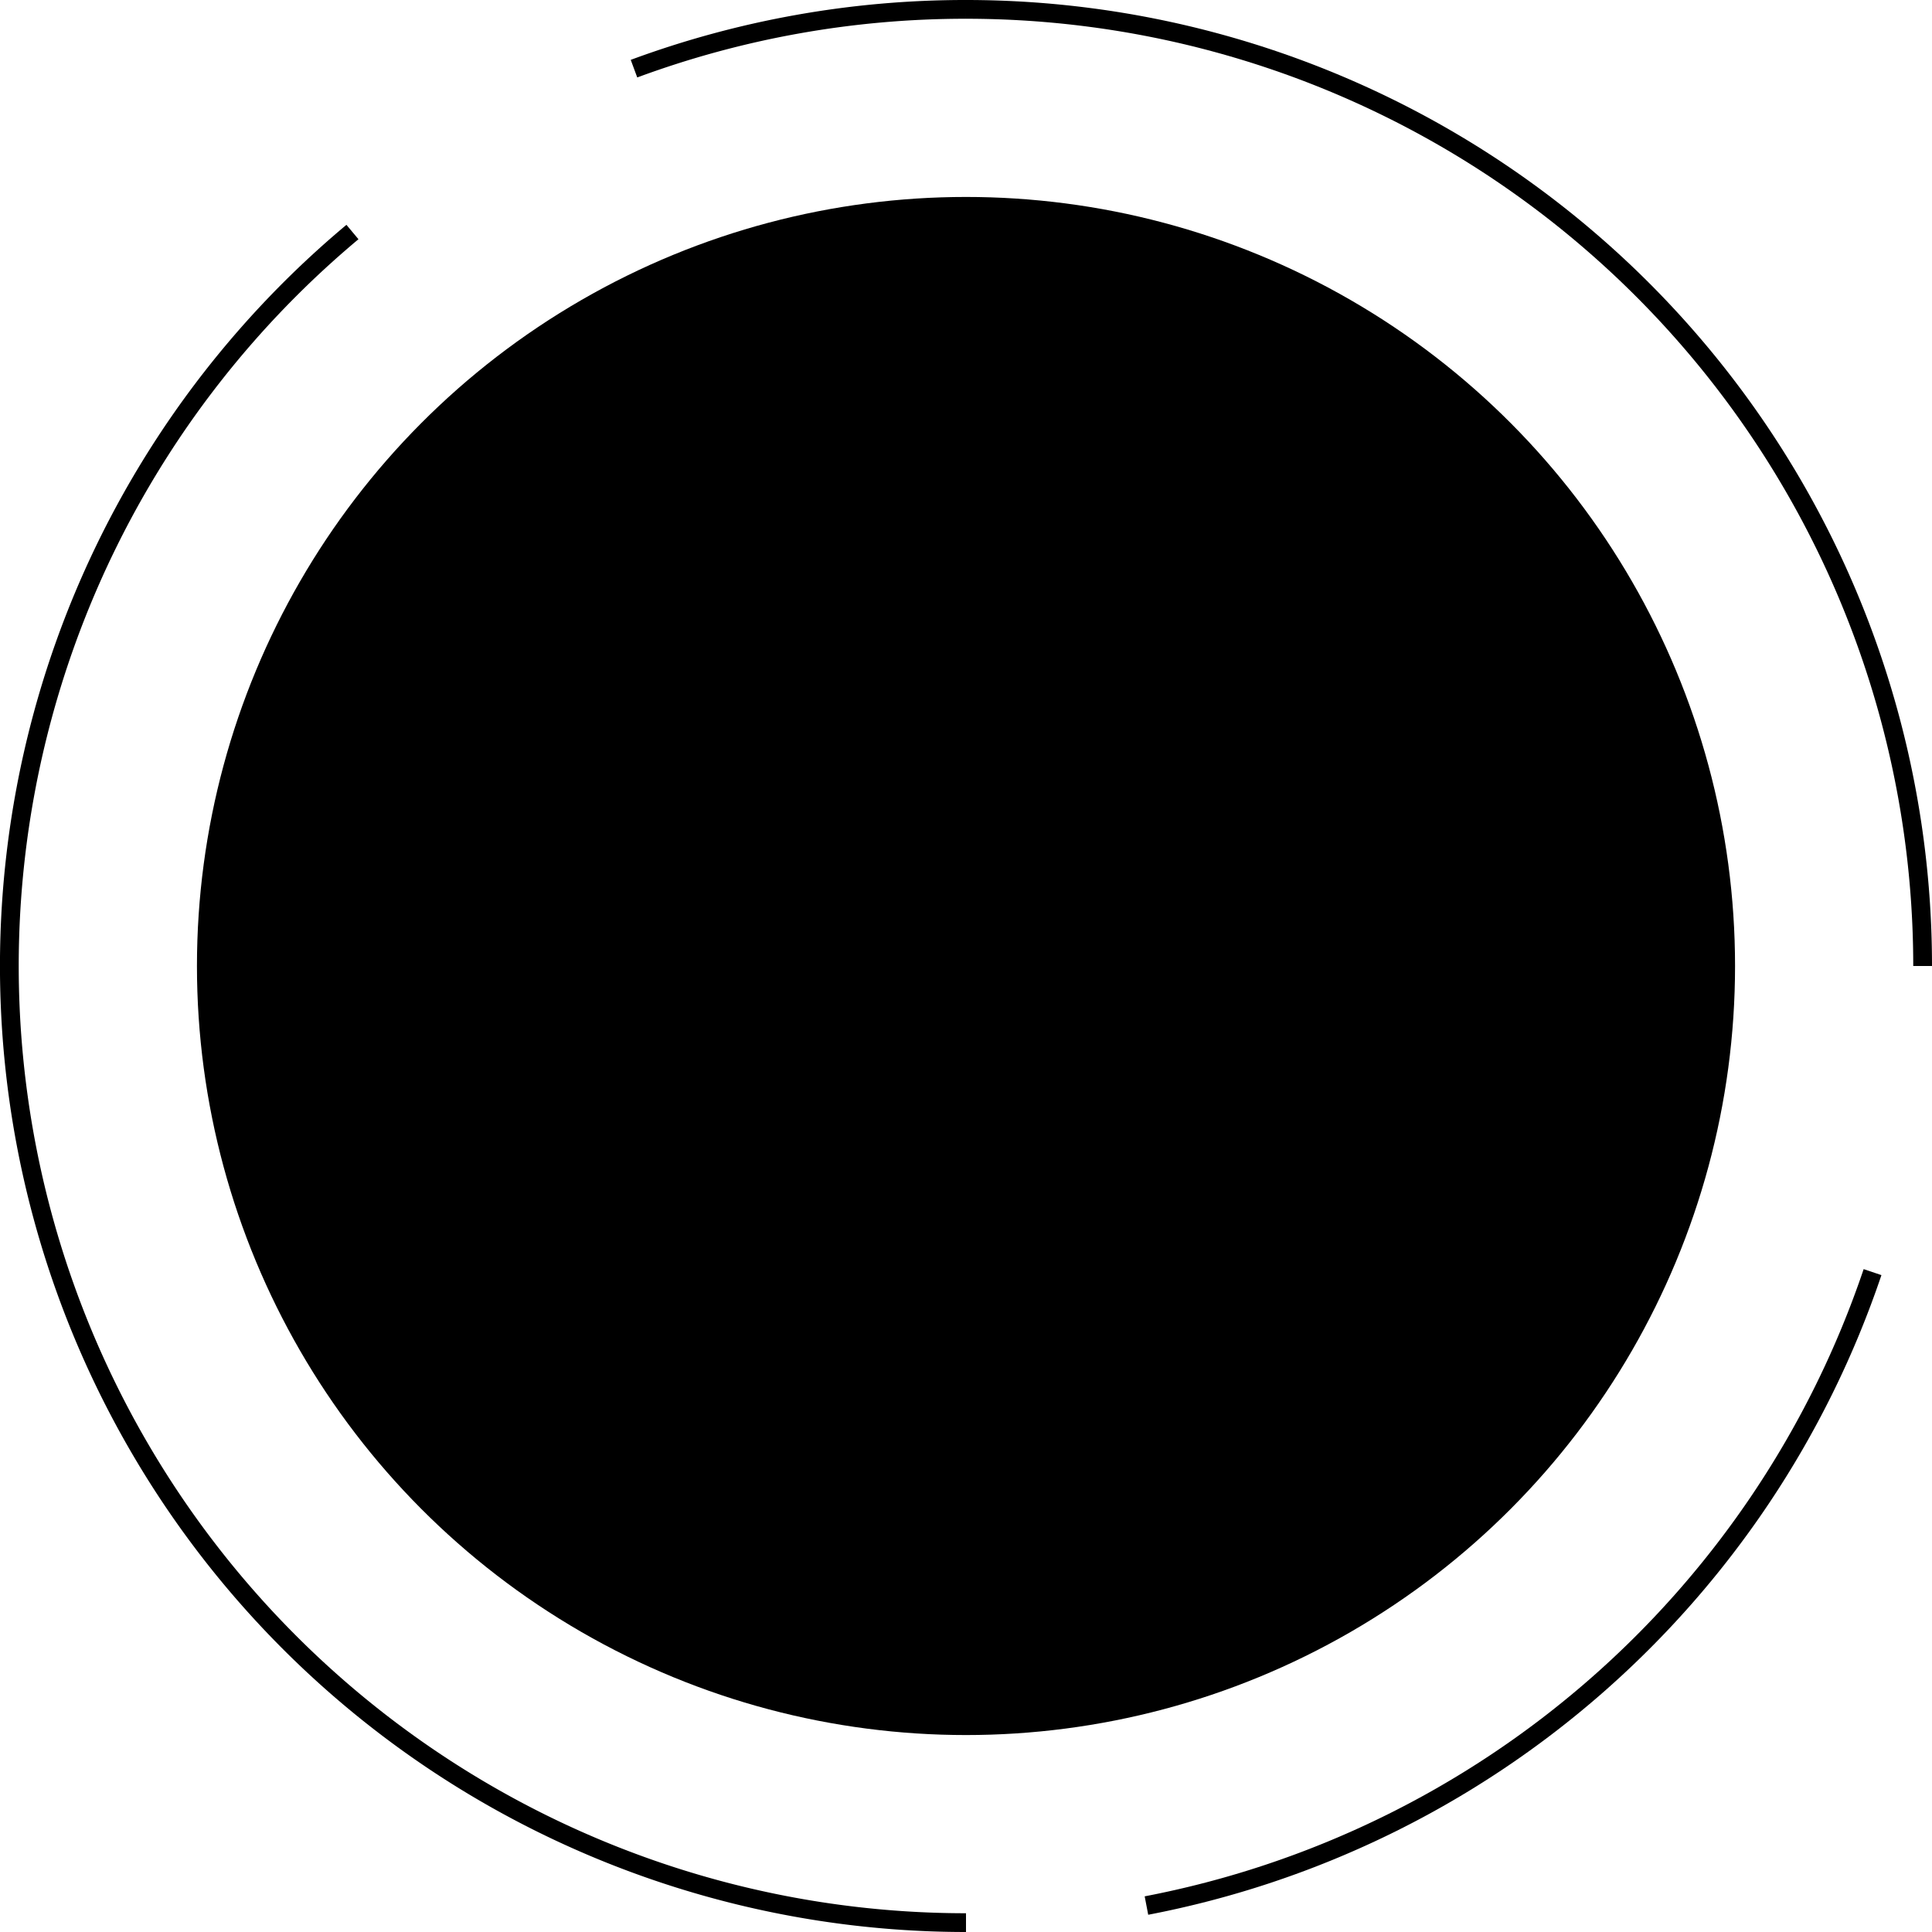
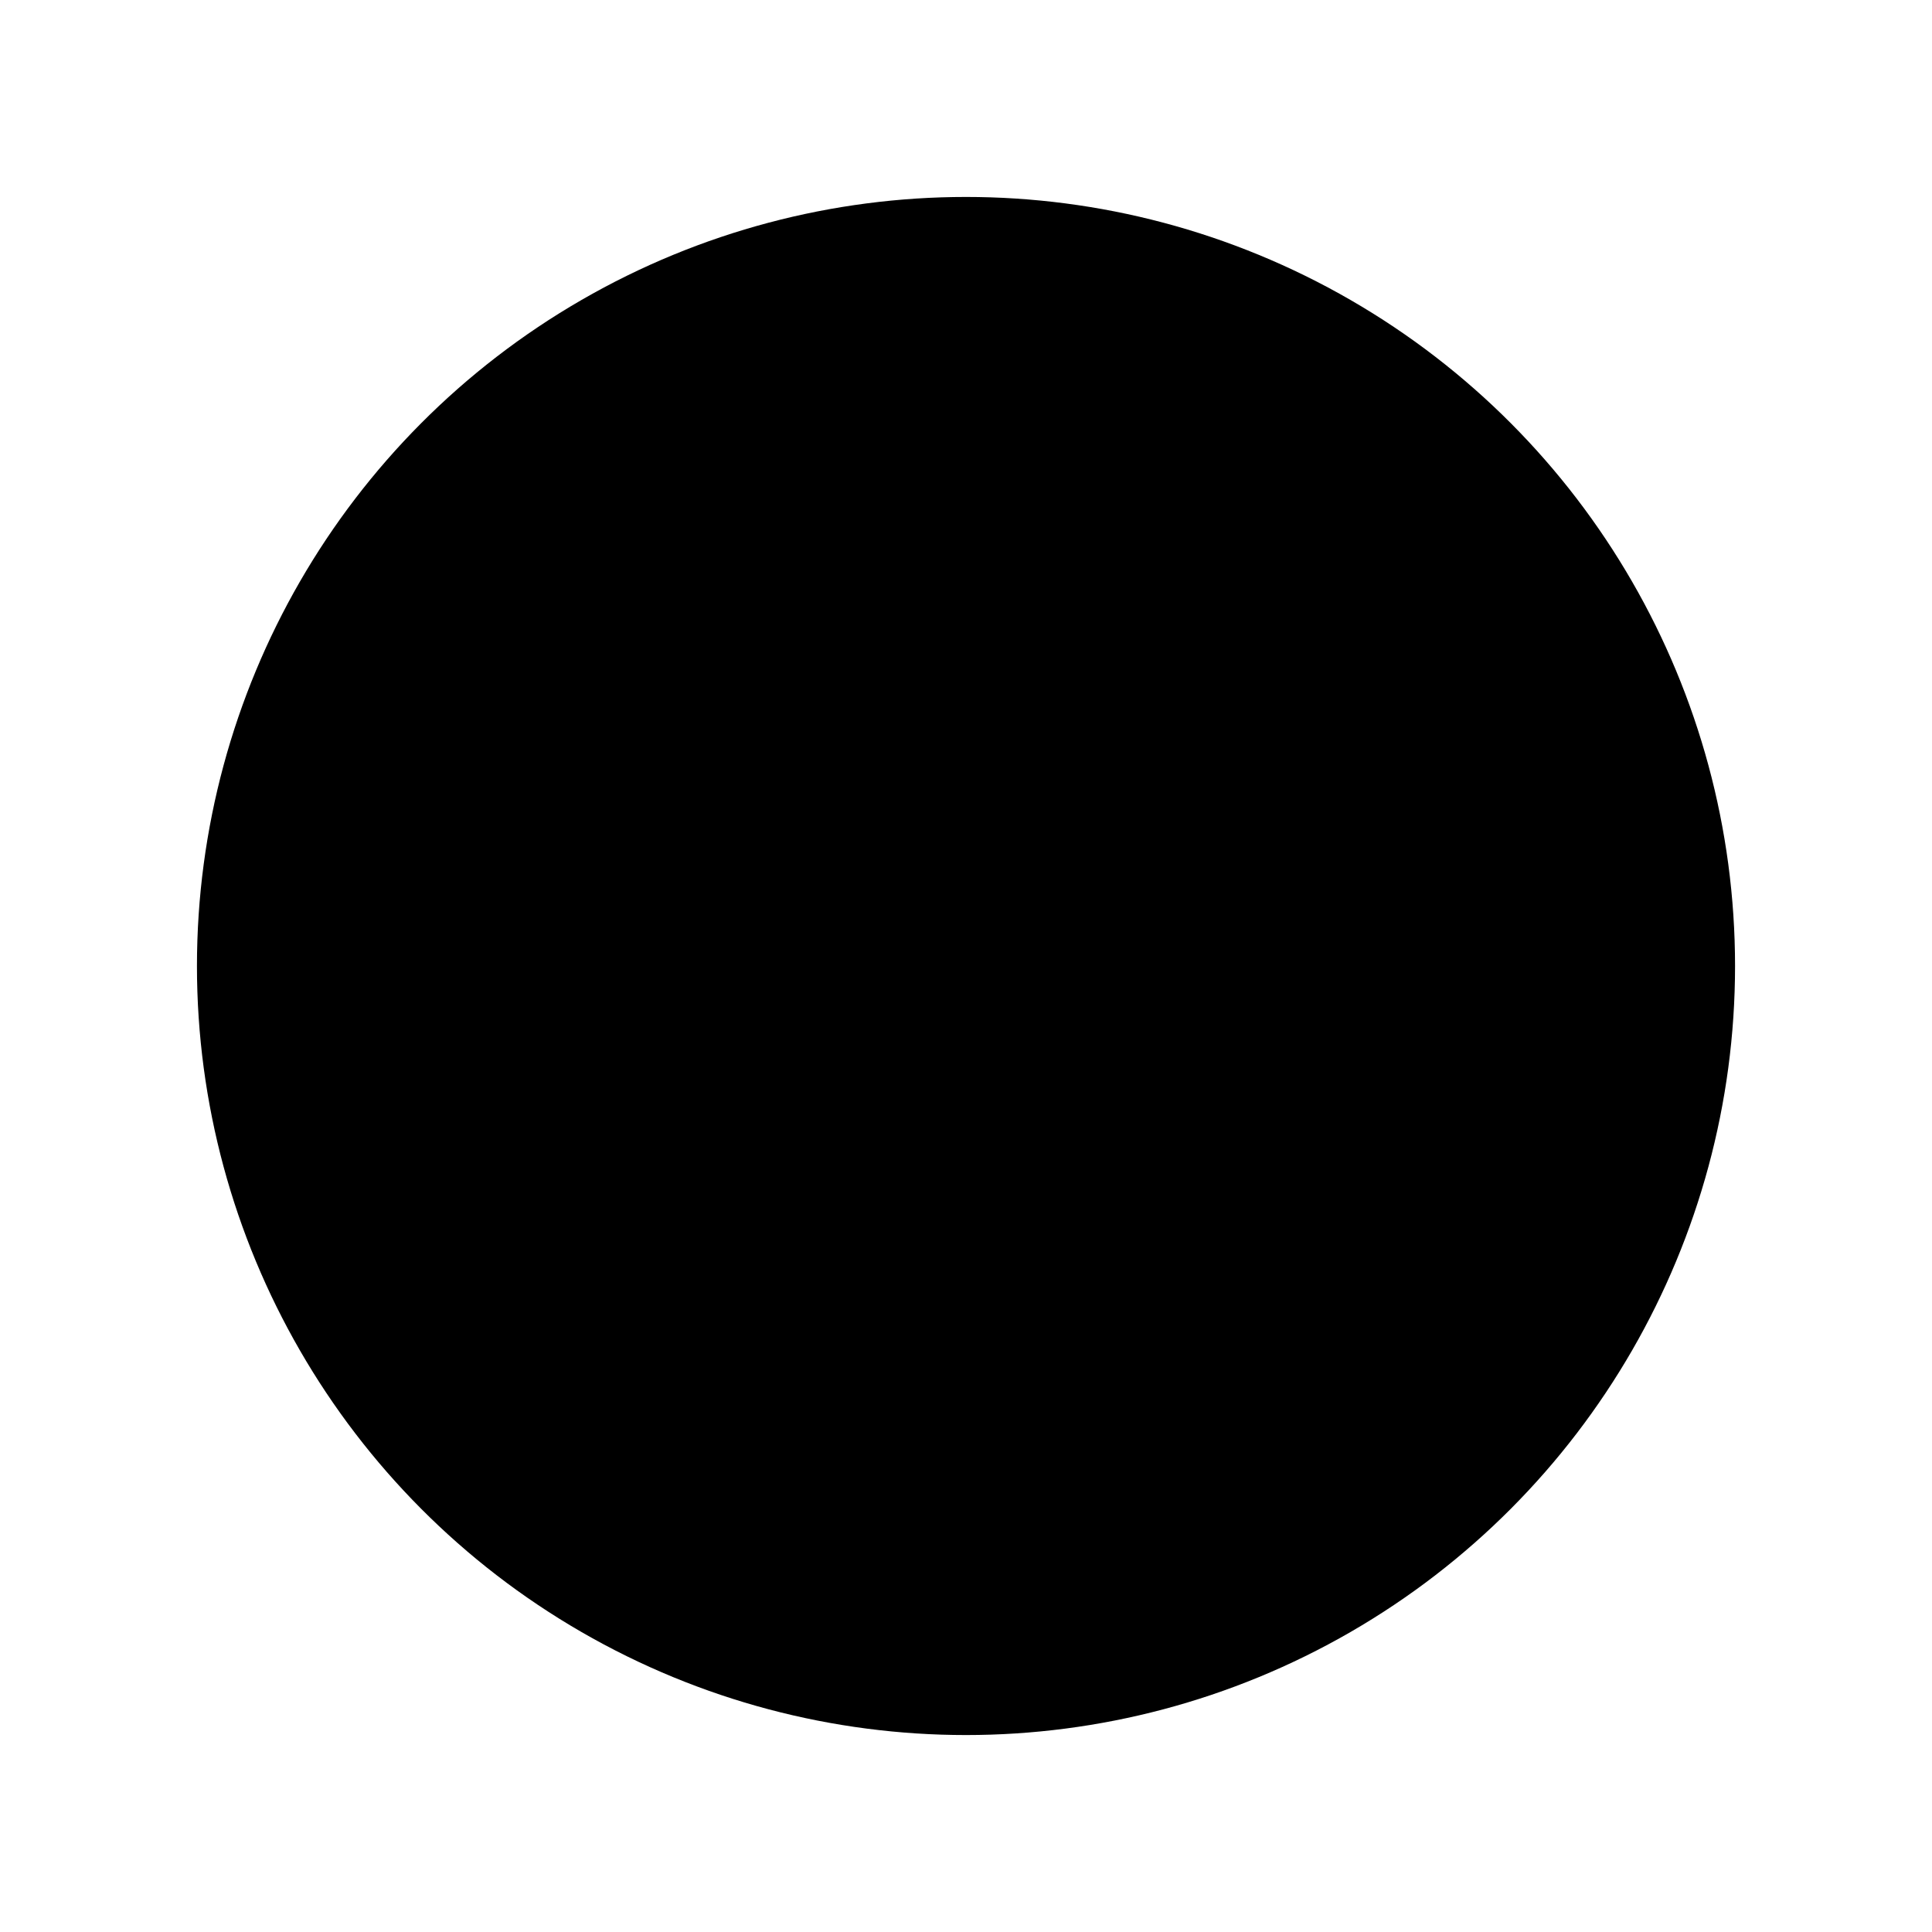
<svg xmlns="http://www.w3.org/2000/svg" viewBox="0 0 103 103">
  <defs>
    <style>.cls-1{fill:none;stroke:#000;stroke-miterlimit:10;}</style>
  </defs>
  <g id="レイヤー_2" data-name="レイヤー 2">
    <g id="レイヤー_1-2" data-name="レイヤー 1">
-       <path class="cls-1" d="M33.8,3.66A50.91,50.91,0,0,1,51.5.5" />
-       <path class="cls-1" d="M51.5,102.5A51,51,0,0,1,18.79,12.37" />
-       <path class="cls-1" d="M99.83,67.82a51,51,0,0,1-38.71,33.77" />
-       <path class="cls-1" d="M51.5.5a51,51,0,0,1,51,51" />
      <circle cx="51.5" cy="51.5" r="41" />
    </g>
  </g>
</svg>